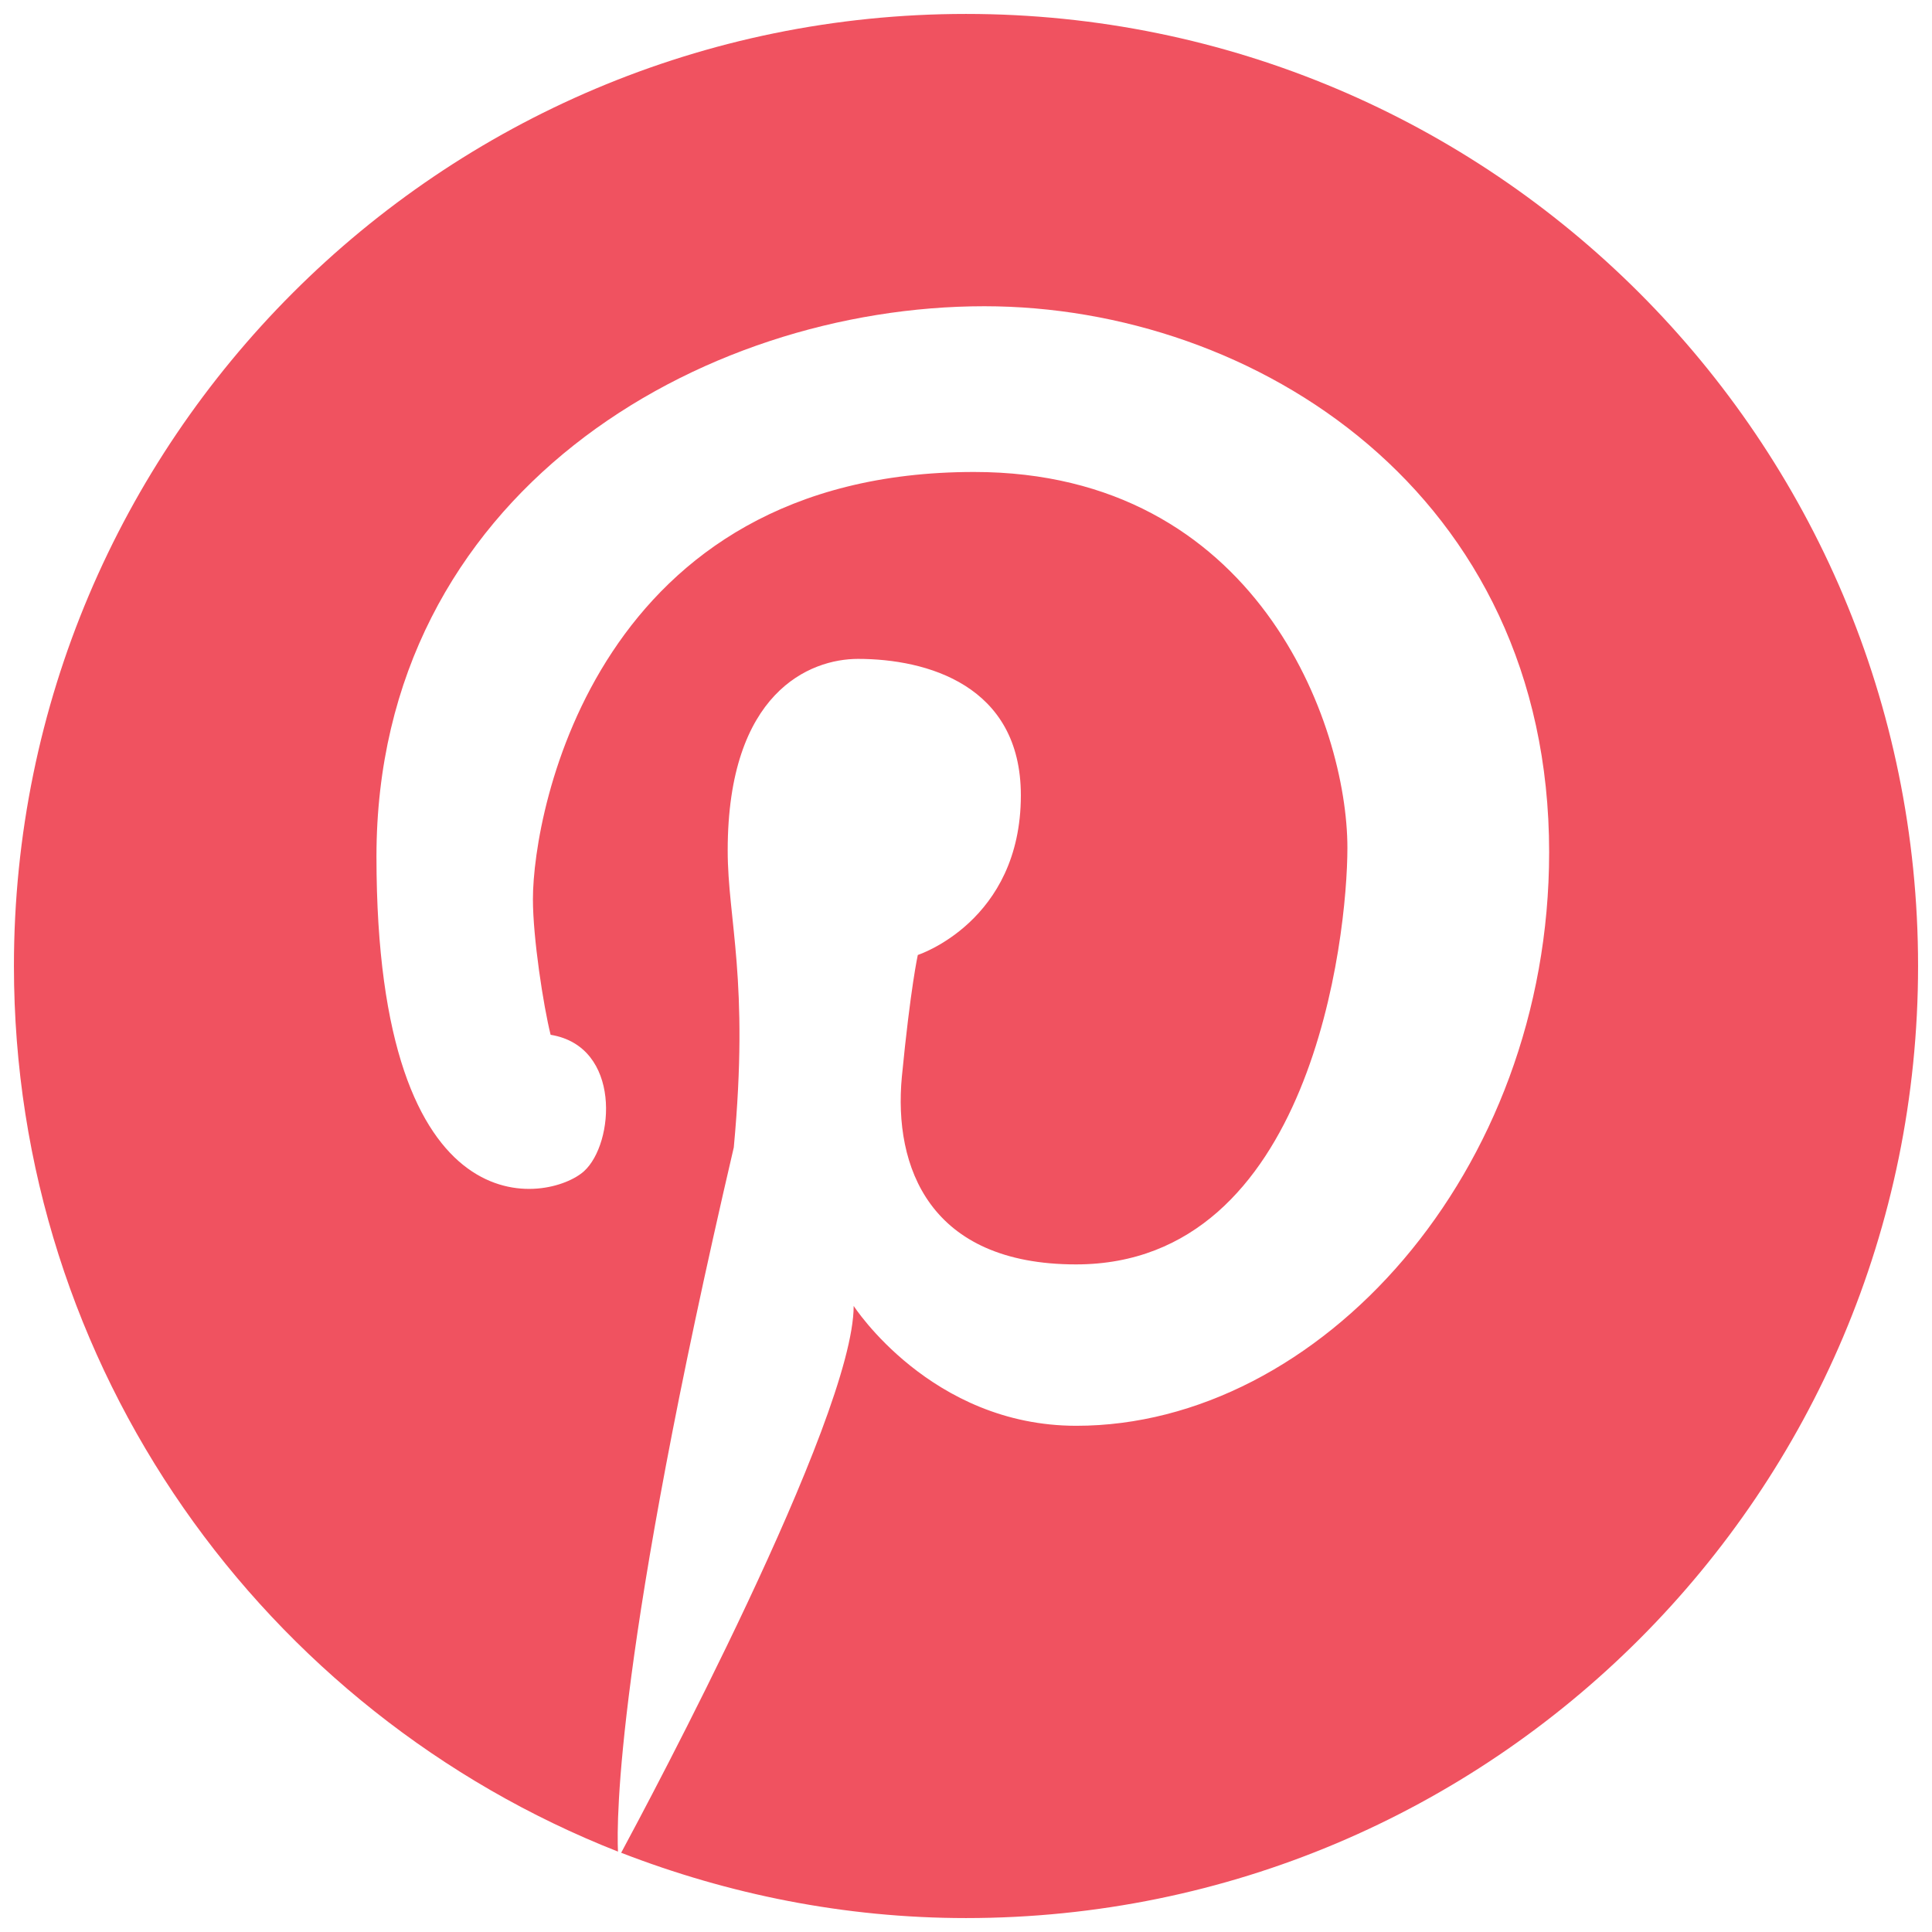
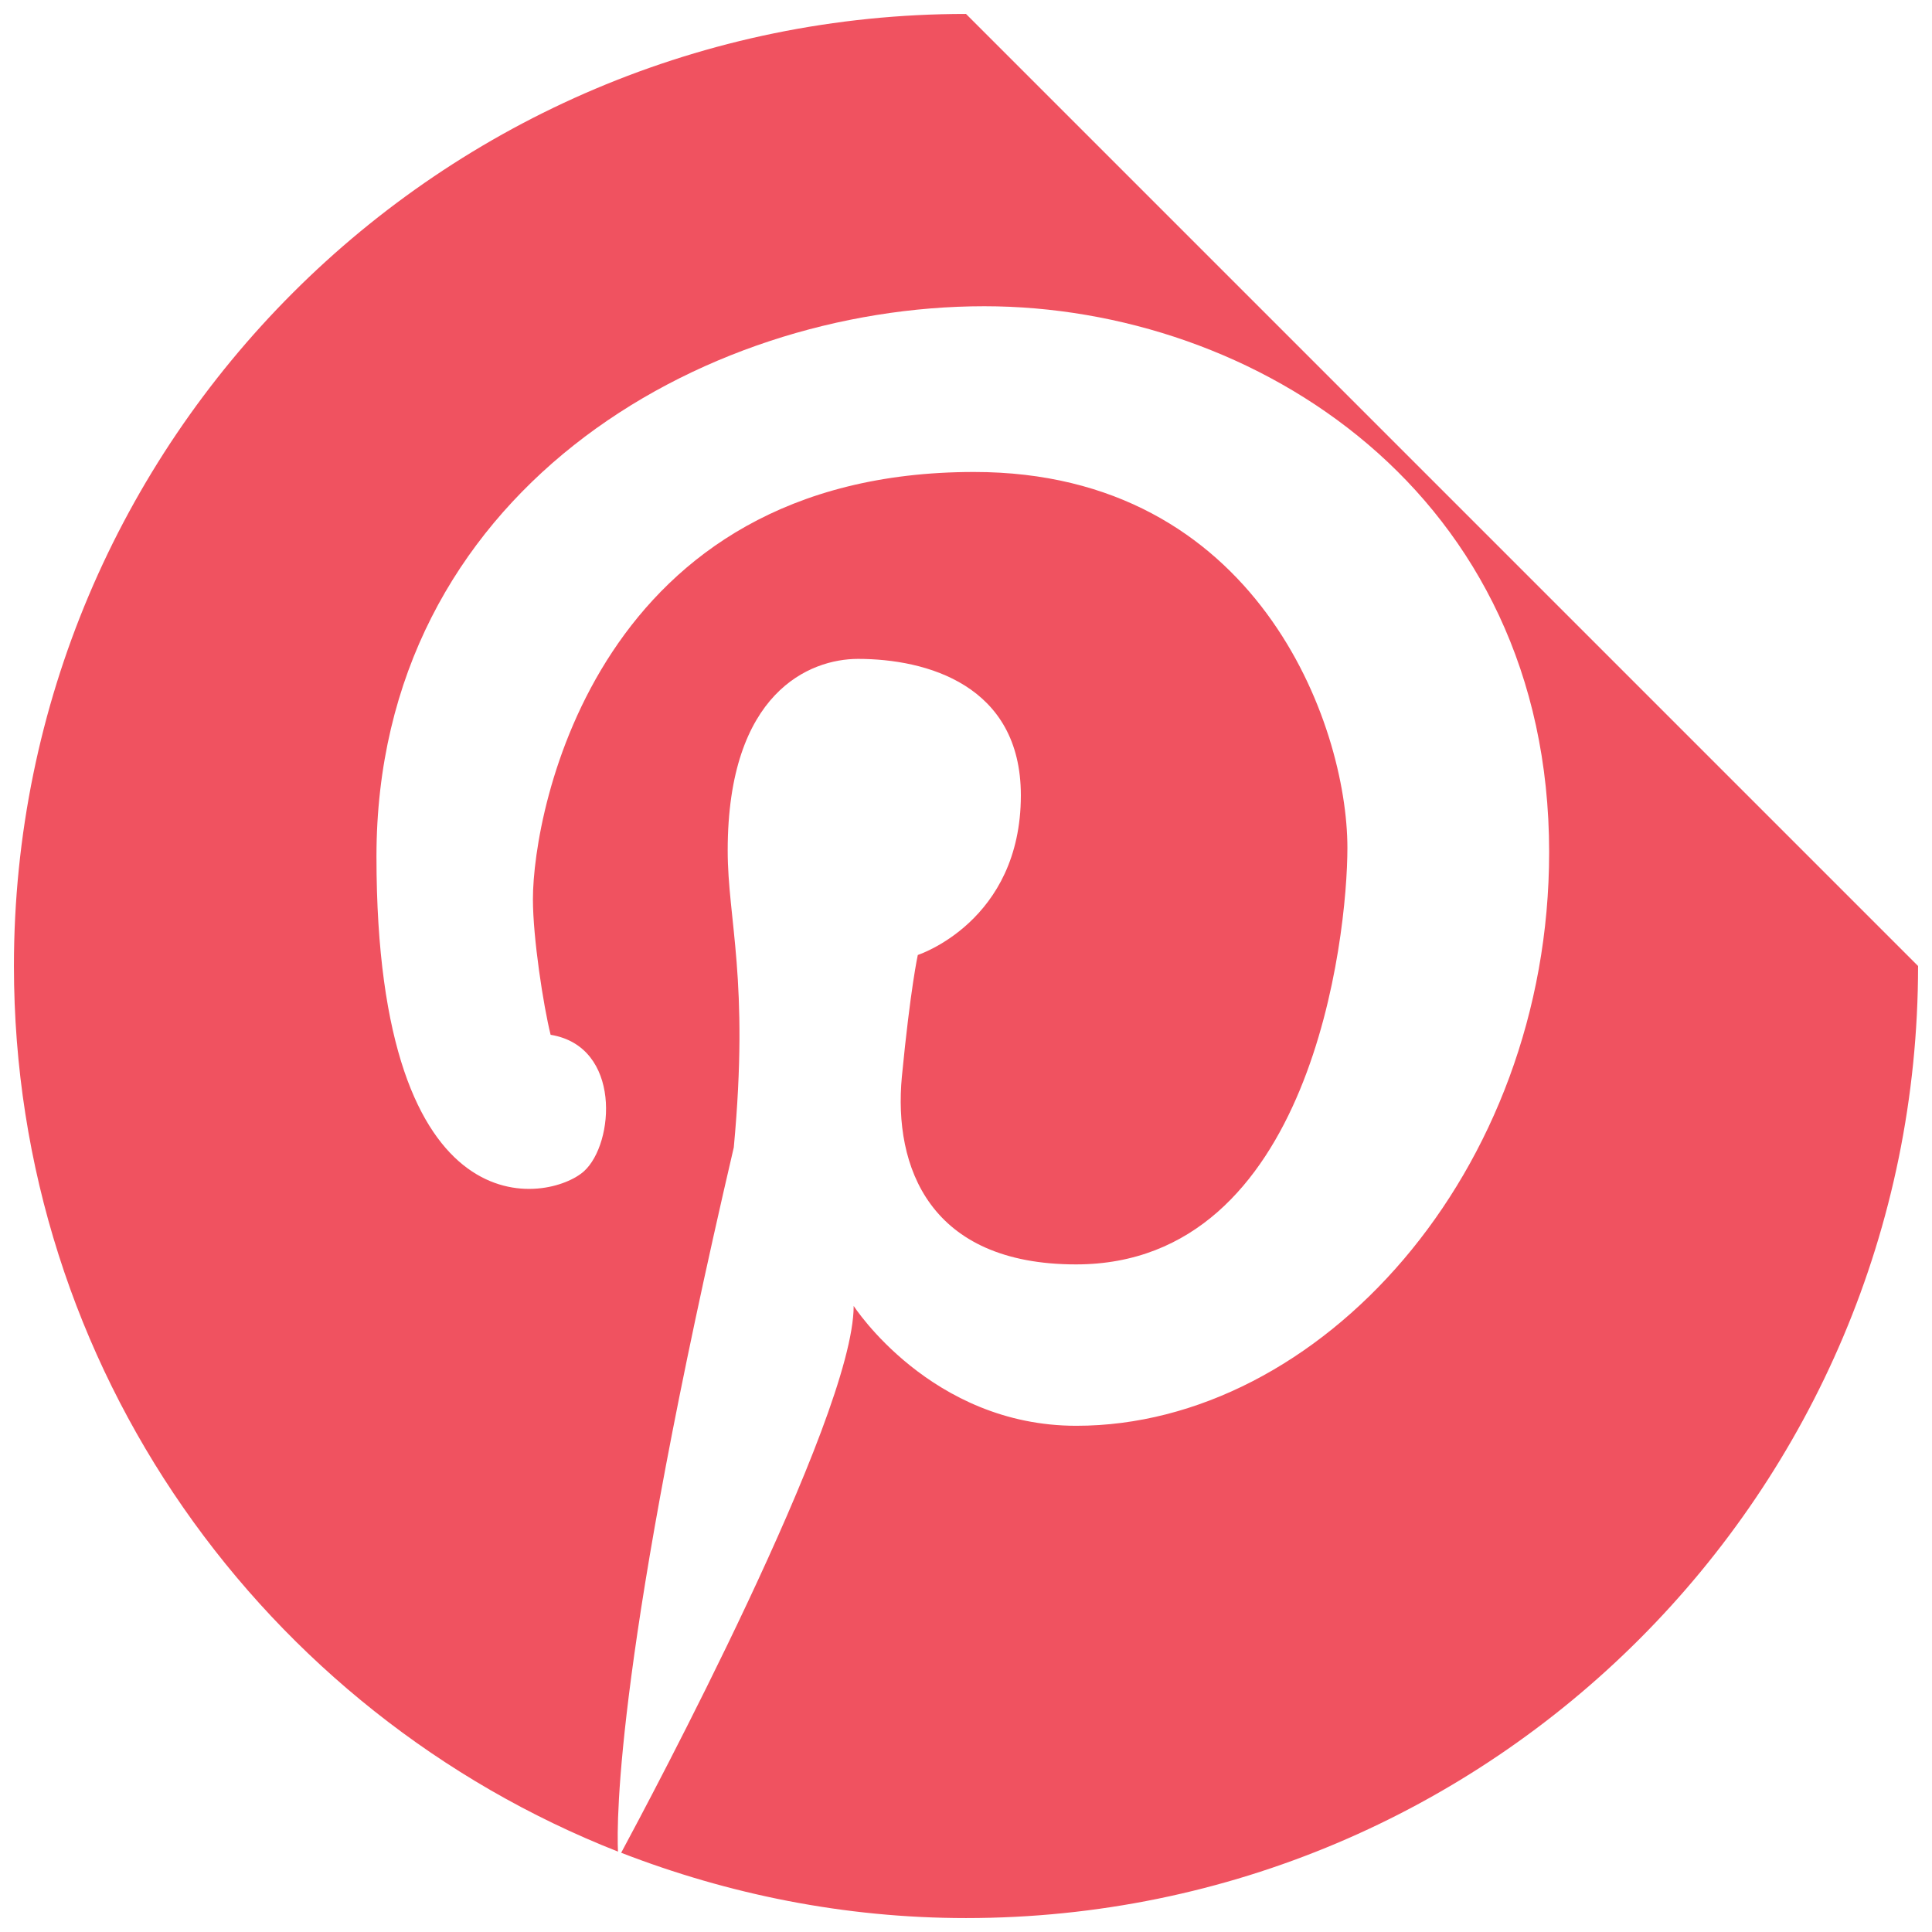
<svg xmlns="http://www.w3.org/2000/svg" version="1.1" id="Layer_1" x="0px" y="0px" width="208px" height="208px" viewBox="0 0 208 208" enable-background="new 0 0 208 208" xml:space="preserve">
-   <path fill="#F05260" d="M104,1.5C47.406,1.5,1.5,47.406,1.5,104c0,43.375,26.969,80.375,65.031,95.344  c-0.156-3.5-0.156-21.656,12.469-75.813c1.688-18.063-0.656-24.469-0.656-31.969c0-17.031,8.844-20.625,14.031-20.625  c7.375,0,17.531,2.813,17.531,14.688c0,13.594-11.094,17.188-11.094,17.188s-0.781,3.469-1.719,13.125  c-0.906,9.688,2.969,20.188,18.75,20.188c25.313,0,29.219-35.156,29.219-44.844c0-13.344-9.781-40.469-40.188-40.469  c-40.531,0-47.5,36.313-47.5,46c0,4.156,1.125,11.469,1.906,14.594c7.656,1.25,6.875,11.719,3.594,14.688  c-3.625,3.281-22.344,7.188-22.344-33.875c0-39.094,34.844-59.25,65.438-59.25c29.125,0,60.813,20.094,60.813,58.781  c0,34.563-24.813,61.75-50.906,61.75c-15.656,0-23.969-12.906-23.969-12.906c0,12.094-22.188,53.594-25.031,58.875  C78.406,203.938,90.906,206.5,104,206.5c56.625,0,102.5-45.875,102.5-102.5S160.594,1.5,104,1.5z" />
+   <path fill="#F05260" d="M104,1.5C47.406,1.5,1.5,47.406,1.5,104c0,43.375,26.969,80.375,65.031,95.344  c-0.156-3.5-0.156-21.656,12.469-75.813c1.688-18.063-0.656-24.469-0.656-31.969c0-17.031,8.844-20.625,14.031-20.625  c7.375,0,17.531,2.813,17.531,14.688c0,13.594-11.094,17.188-11.094,17.188s-0.781,3.469-1.719,13.125  c-0.906,9.688,2.969,20.188,18.75,20.188c25.313,0,29.219-35.156,29.219-44.844c0-13.344-9.781-40.469-40.188-40.469  c-40.531,0-47.5,36.313-47.5,46c0,4.156,1.125,11.469,1.906,14.594c7.656,1.25,6.875,11.719,3.594,14.688  c-3.625,3.281-22.344,7.188-22.344-33.875c0-39.094,34.844-59.25,65.438-59.25c29.125,0,60.813,20.094,60.813,58.781  c0,34.563-24.813,61.75-50.906,61.75c-15.656,0-23.969-12.906-23.969-12.906c0,12.094-22.188,53.594-25.031,58.875  C78.406,203.938,90.906,206.5,104,206.5c56.625,0,102.5-45.875,102.5-102.5z" />
</svg>